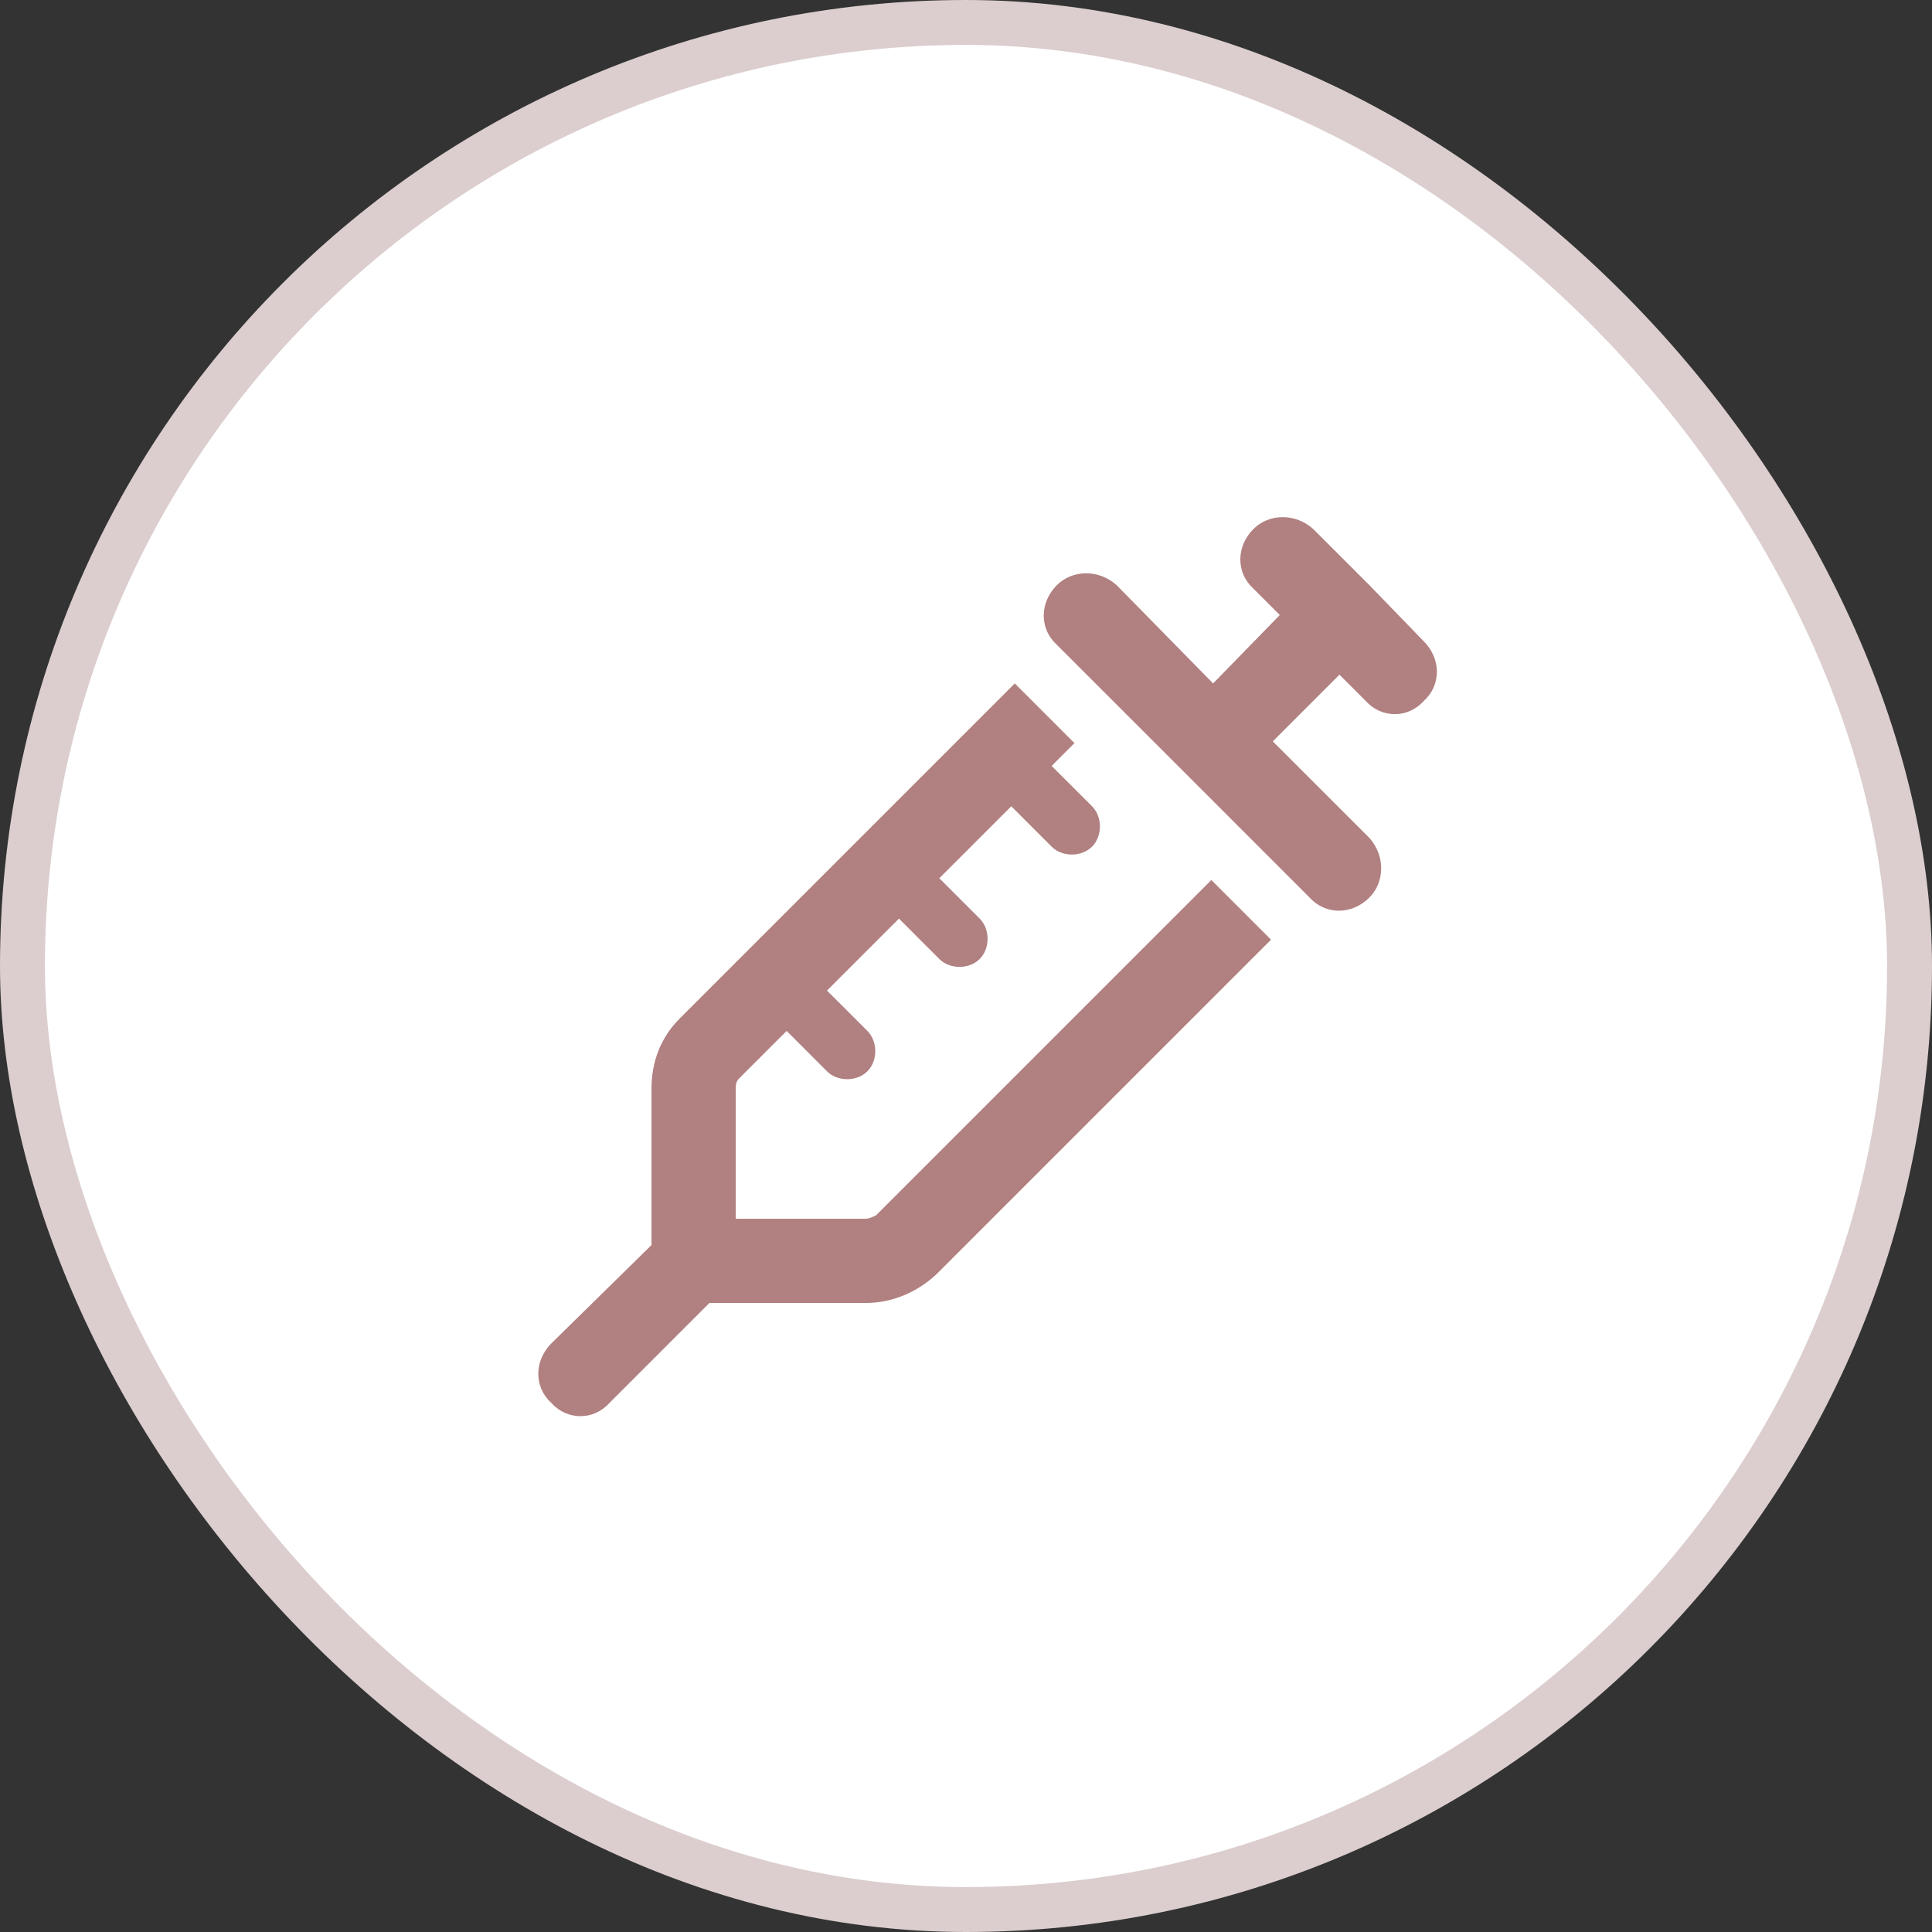
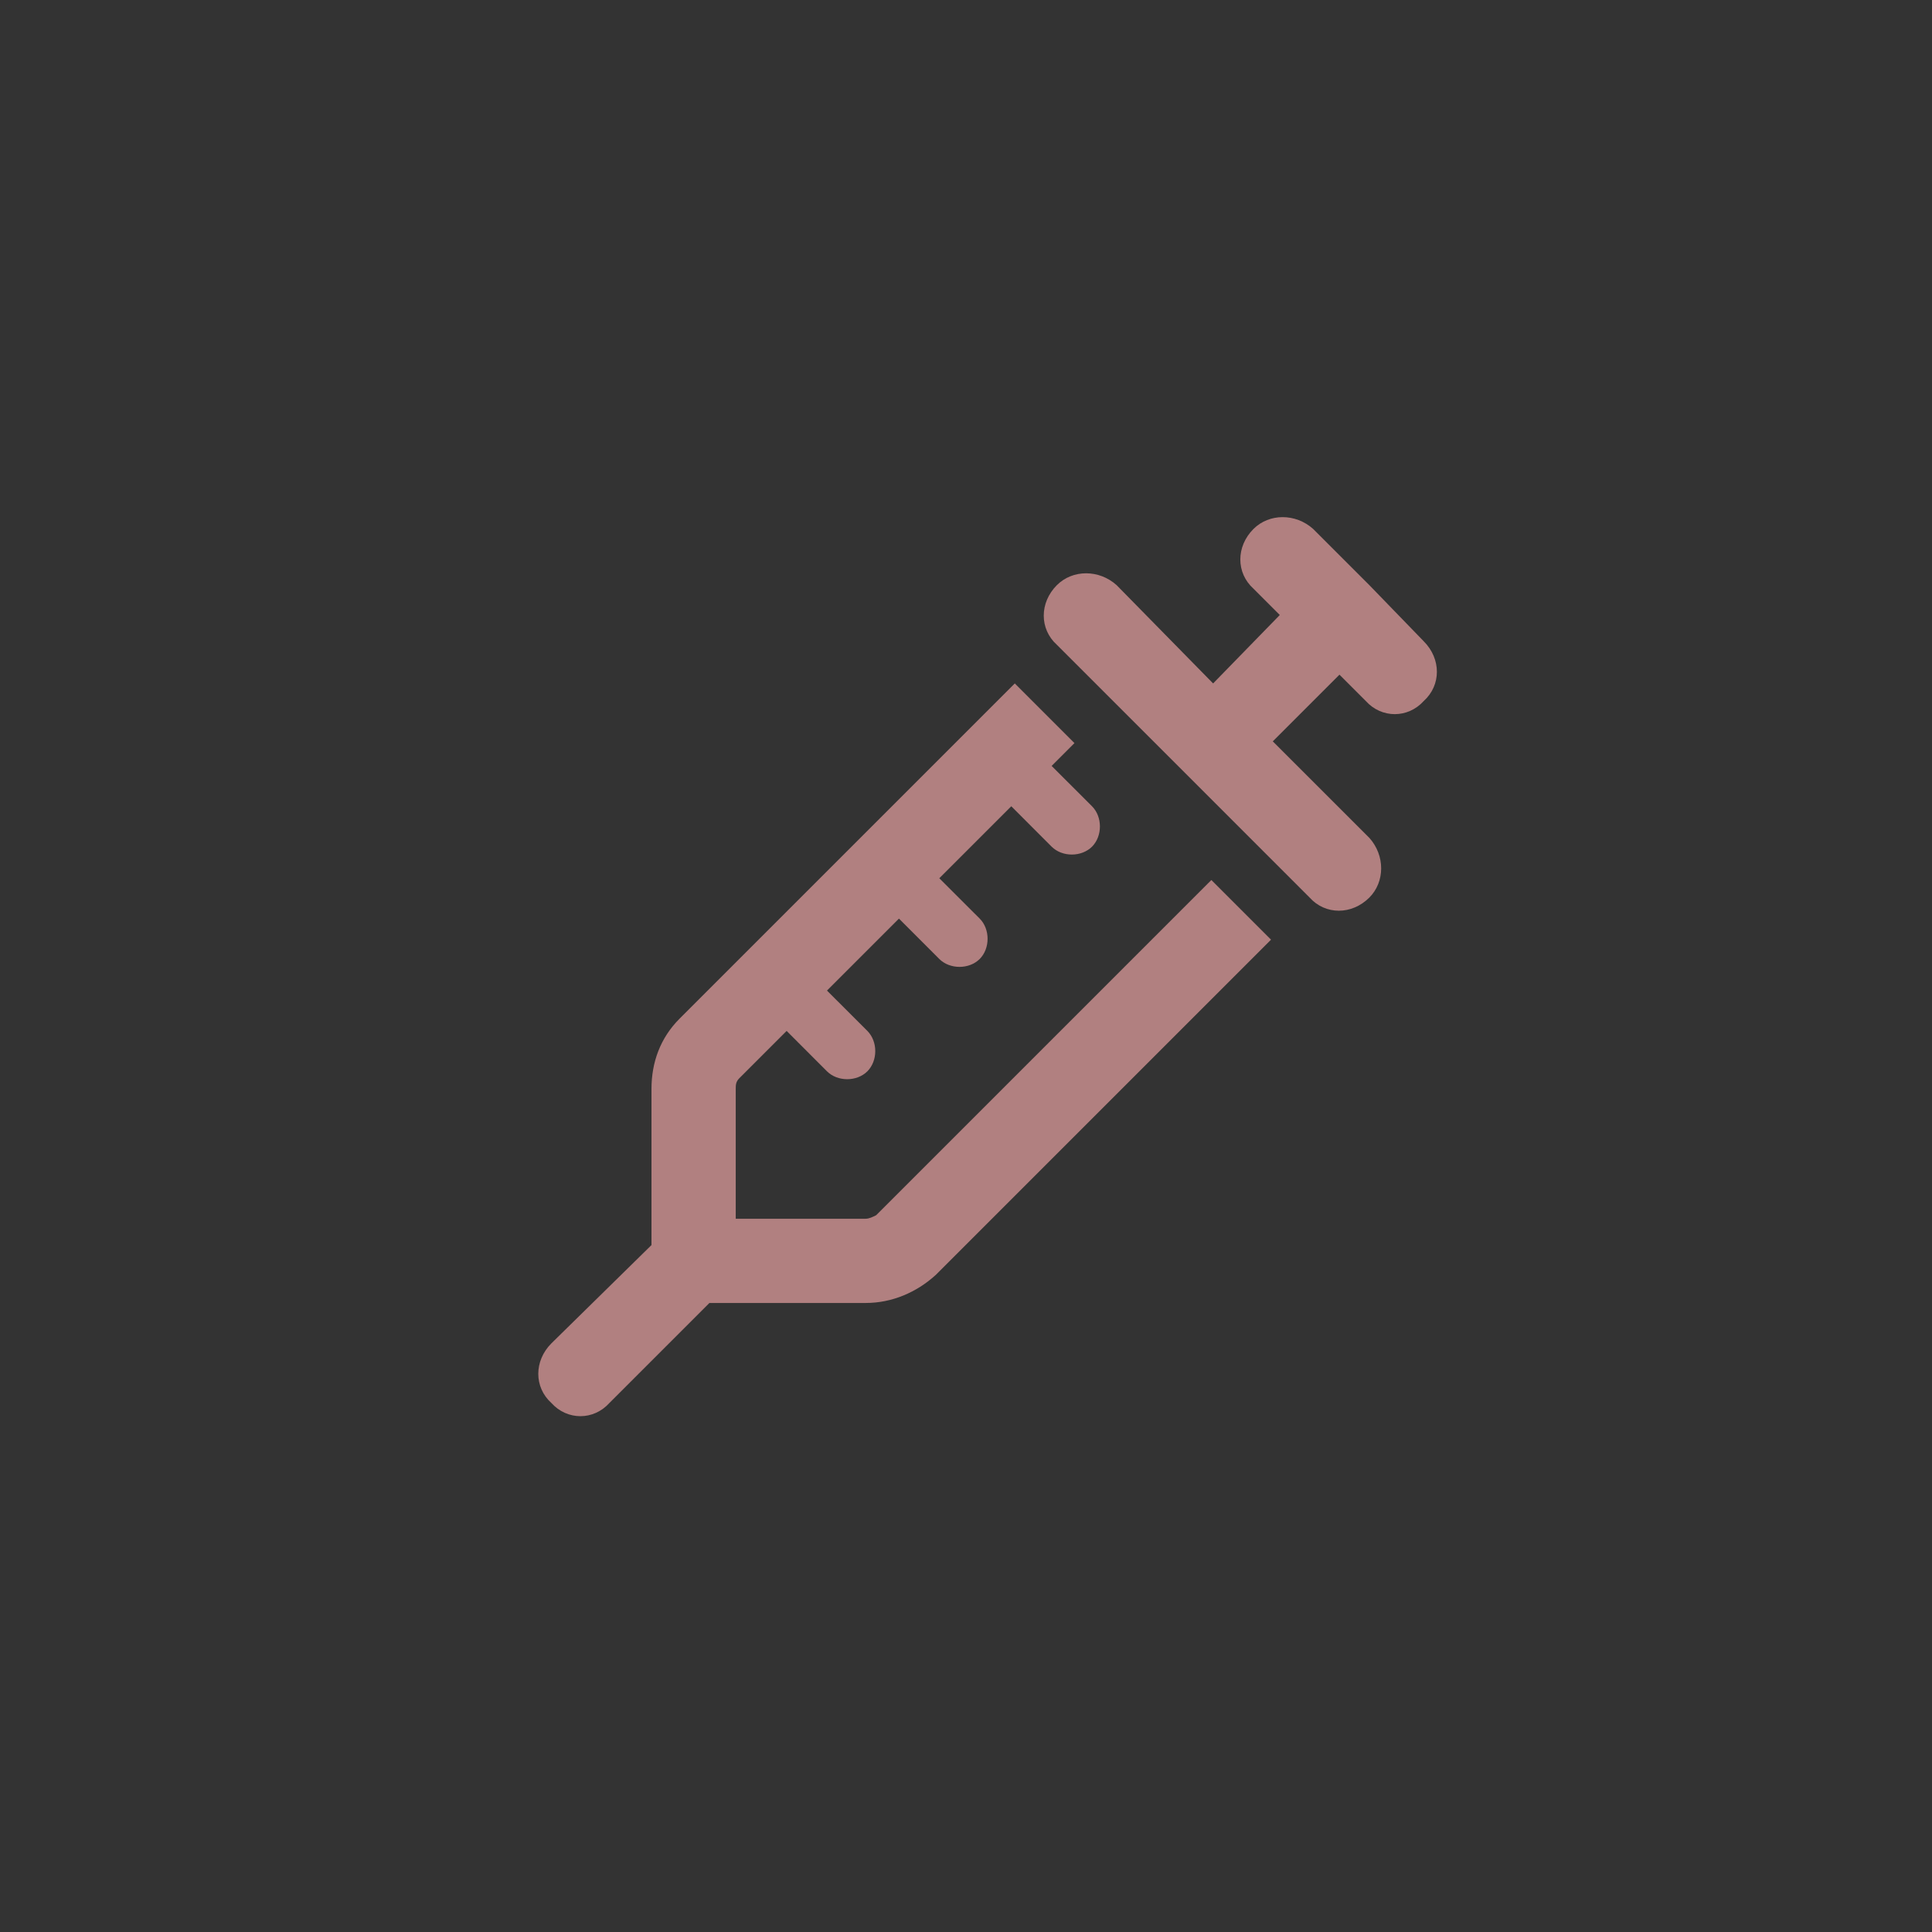
<svg xmlns="http://www.w3.org/2000/svg" width="43" height="43" viewBox="0 0 43 43" fill="none">
  <rect x="0" y="0" width="43" height="43" fill="#333333" stroke="none" />
-   <rect x="0.5" y="0.5" width="42" height="42" rx="21" fill="white" stroke="#DCCECE" />
  <path d="M27.898 11.773C28.25 11.422 28.836 11.422 29.227 11.773L30.477 13.023L31.688 14.273C32.078 14.664 32.078 15.25 31.688 15.602C31.336 15.992 30.75 15.992 30.398 15.602L29.812 15.016L28.328 16.5L30.477 18.648C30.828 19.039 30.828 19.625 30.477 19.977C30.086 20.367 29.5 20.367 29.148 19.977L26.336 17.164L23.523 14.352C23.133 14 23.133 13.414 23.523 13.023C23.875 12.672 24.461 12.672 24.852 13.023L27 15.211L28.484 13.688L27.898 13.102C27.508 12.75 27.508 12.164 27.898 11.773ZM22.586 15.211L22.625 15.25L23.914 16.539L23.406 17.047L24.305 17.945C24.539 18.18 24.539 18.609 24.305 18.844C24.07 19.078 23.641 19.078 23.406 18.844L22.508 17.945L20.906 19.547L21.805 20.445C22.039 20.68 22.039 21.109 21.805 21.344C21.57 21.578 21.141 21.578 20.906 21.344L20.008 20.445L18.406 22.047L19.305 22.945C19.539 23.18 19.539 23.609 19.305 23.844C19.07 24.078 18.641 24.078 18.406 23.844L17.508 22.945L16.453 24C16.375 24.078 16.375 24.156 16.375 24.234V27.125H19.266C19.344 27.125 19.422 27.086 19.5 27.047L26.961 19.586L28.25 20.875L28.289 20.914L20.828 28.375C20.398 28.766 19.852 29 19.266 29H15.789L13.562 31.227C13.211 31.617 12.625 31.617 12.273 31.227C11.883 30.875 11.883 30.289 12.273 29.898L14.5 27.711V24.234C14.5 23.648 14.695 23.102 15.125 22.672L22.586 15.211Z" fill="#B18080" />
</svg>